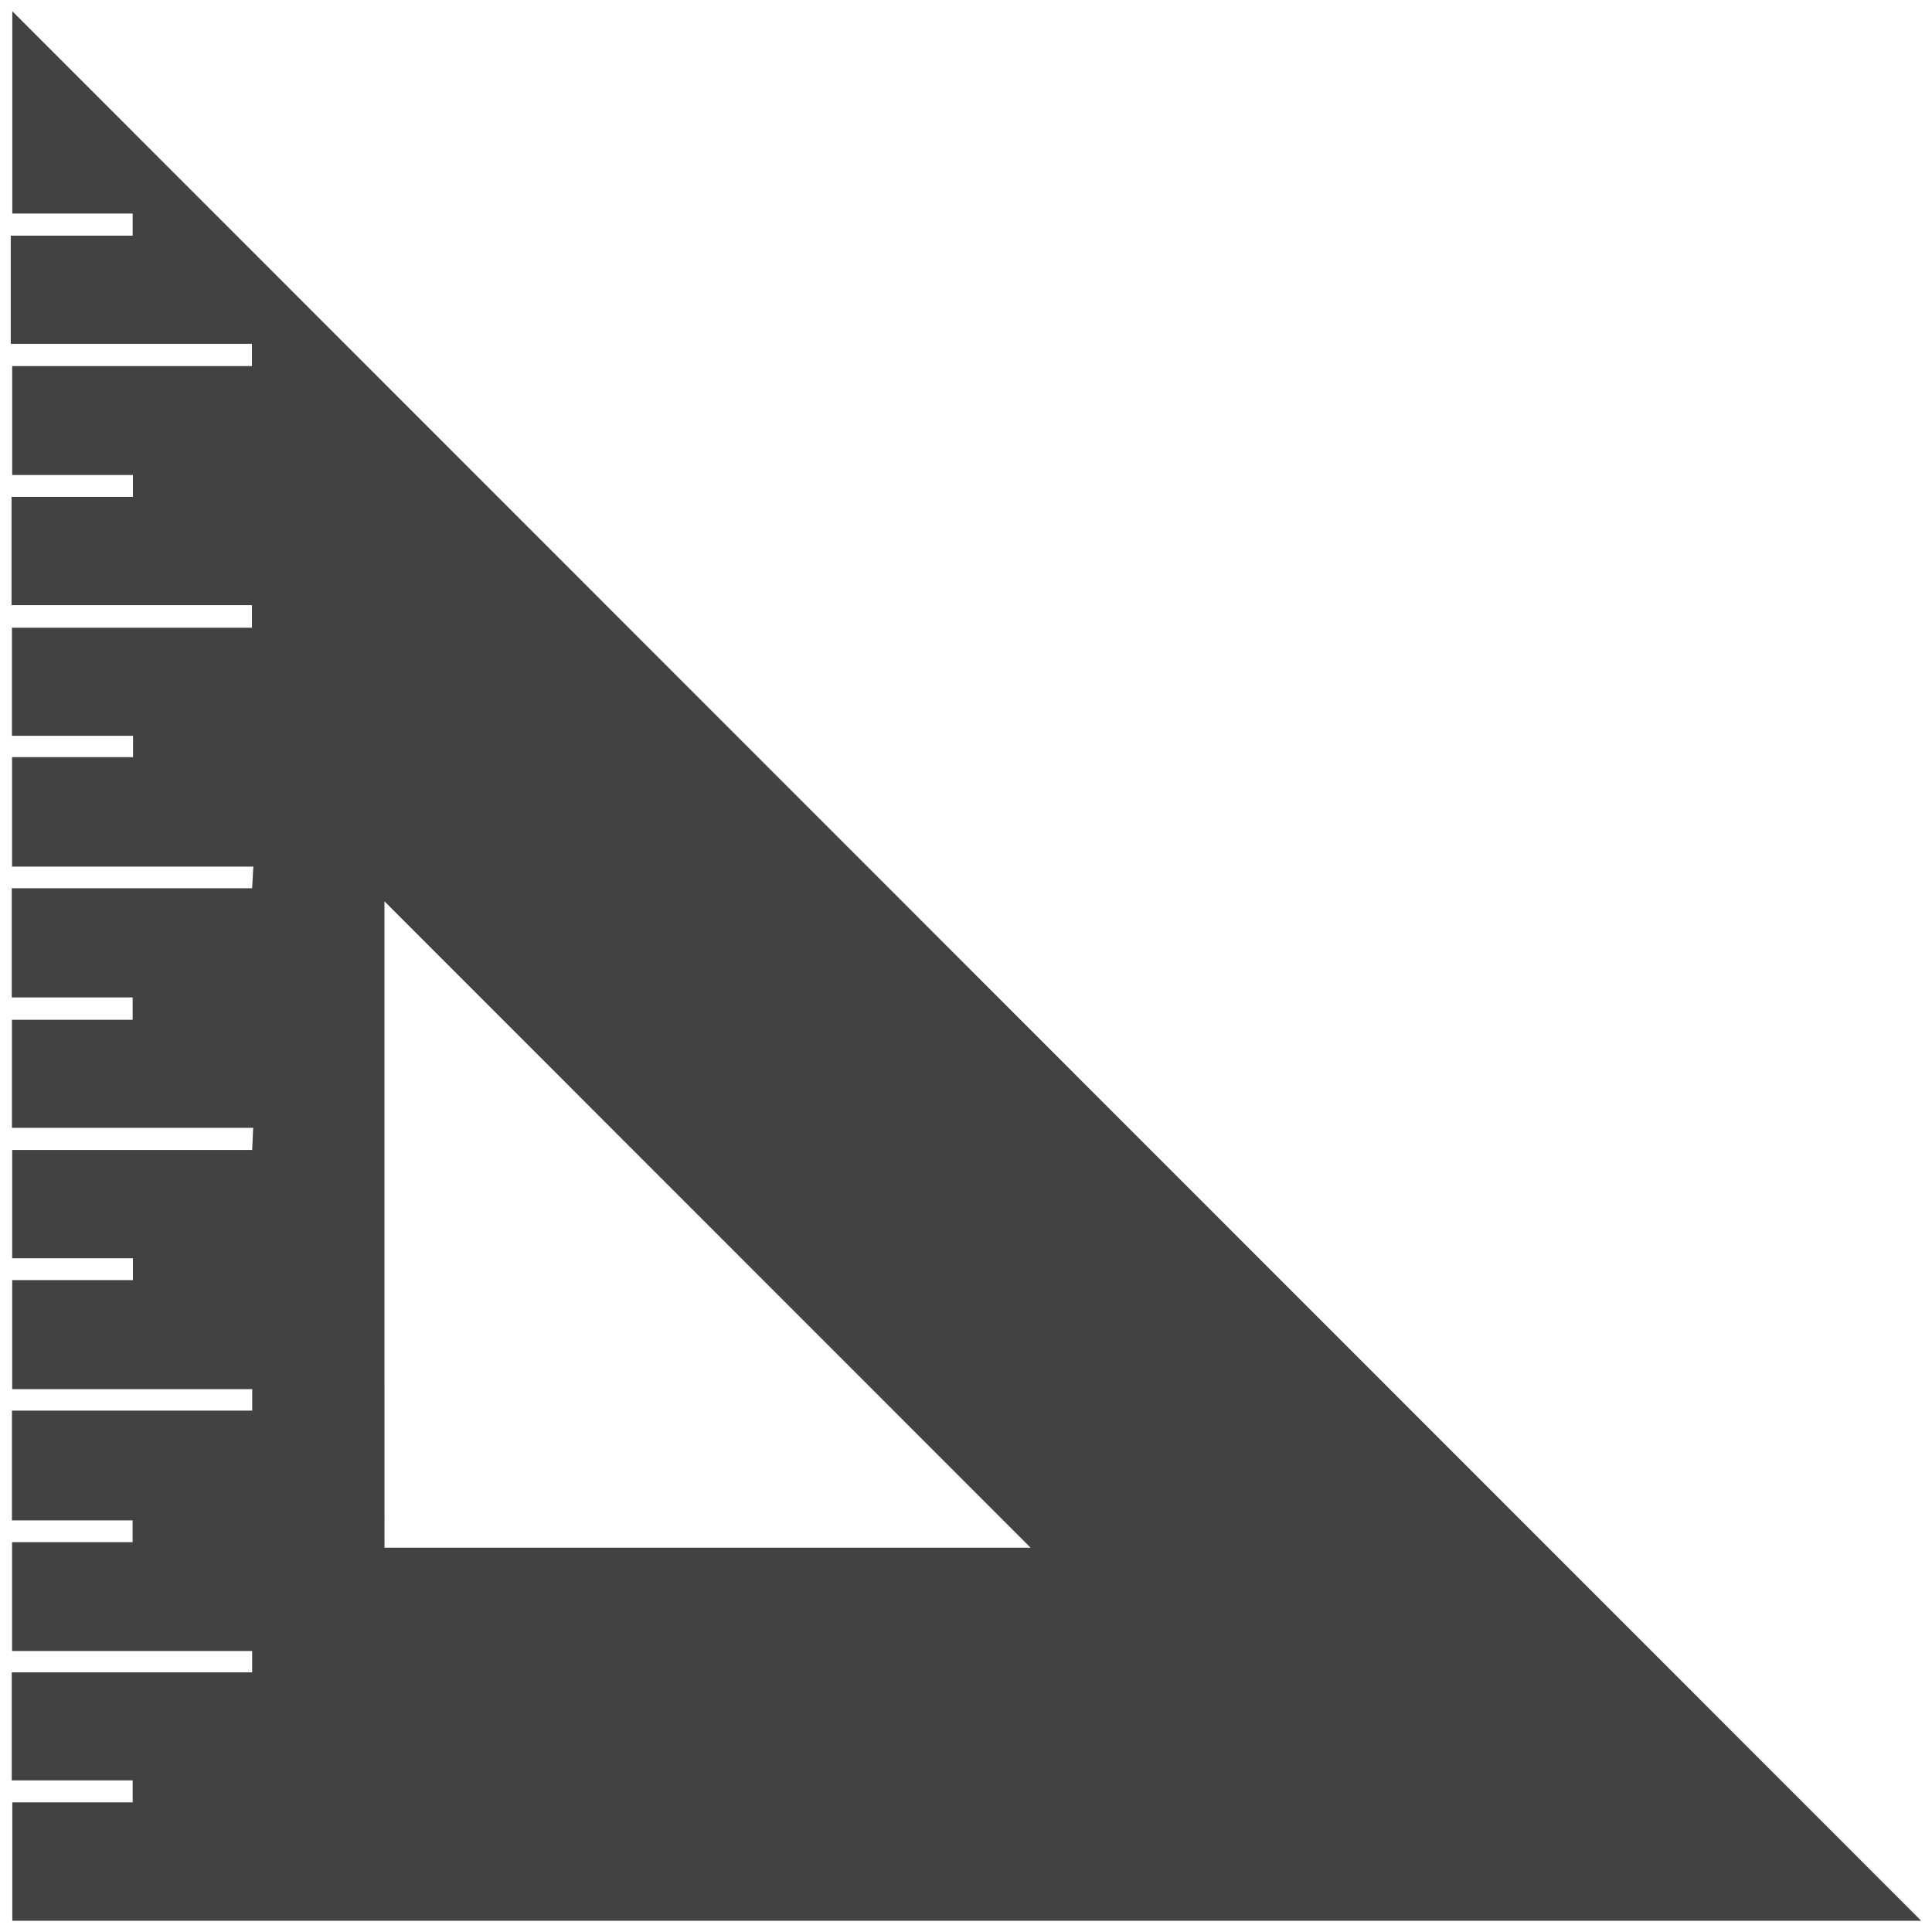
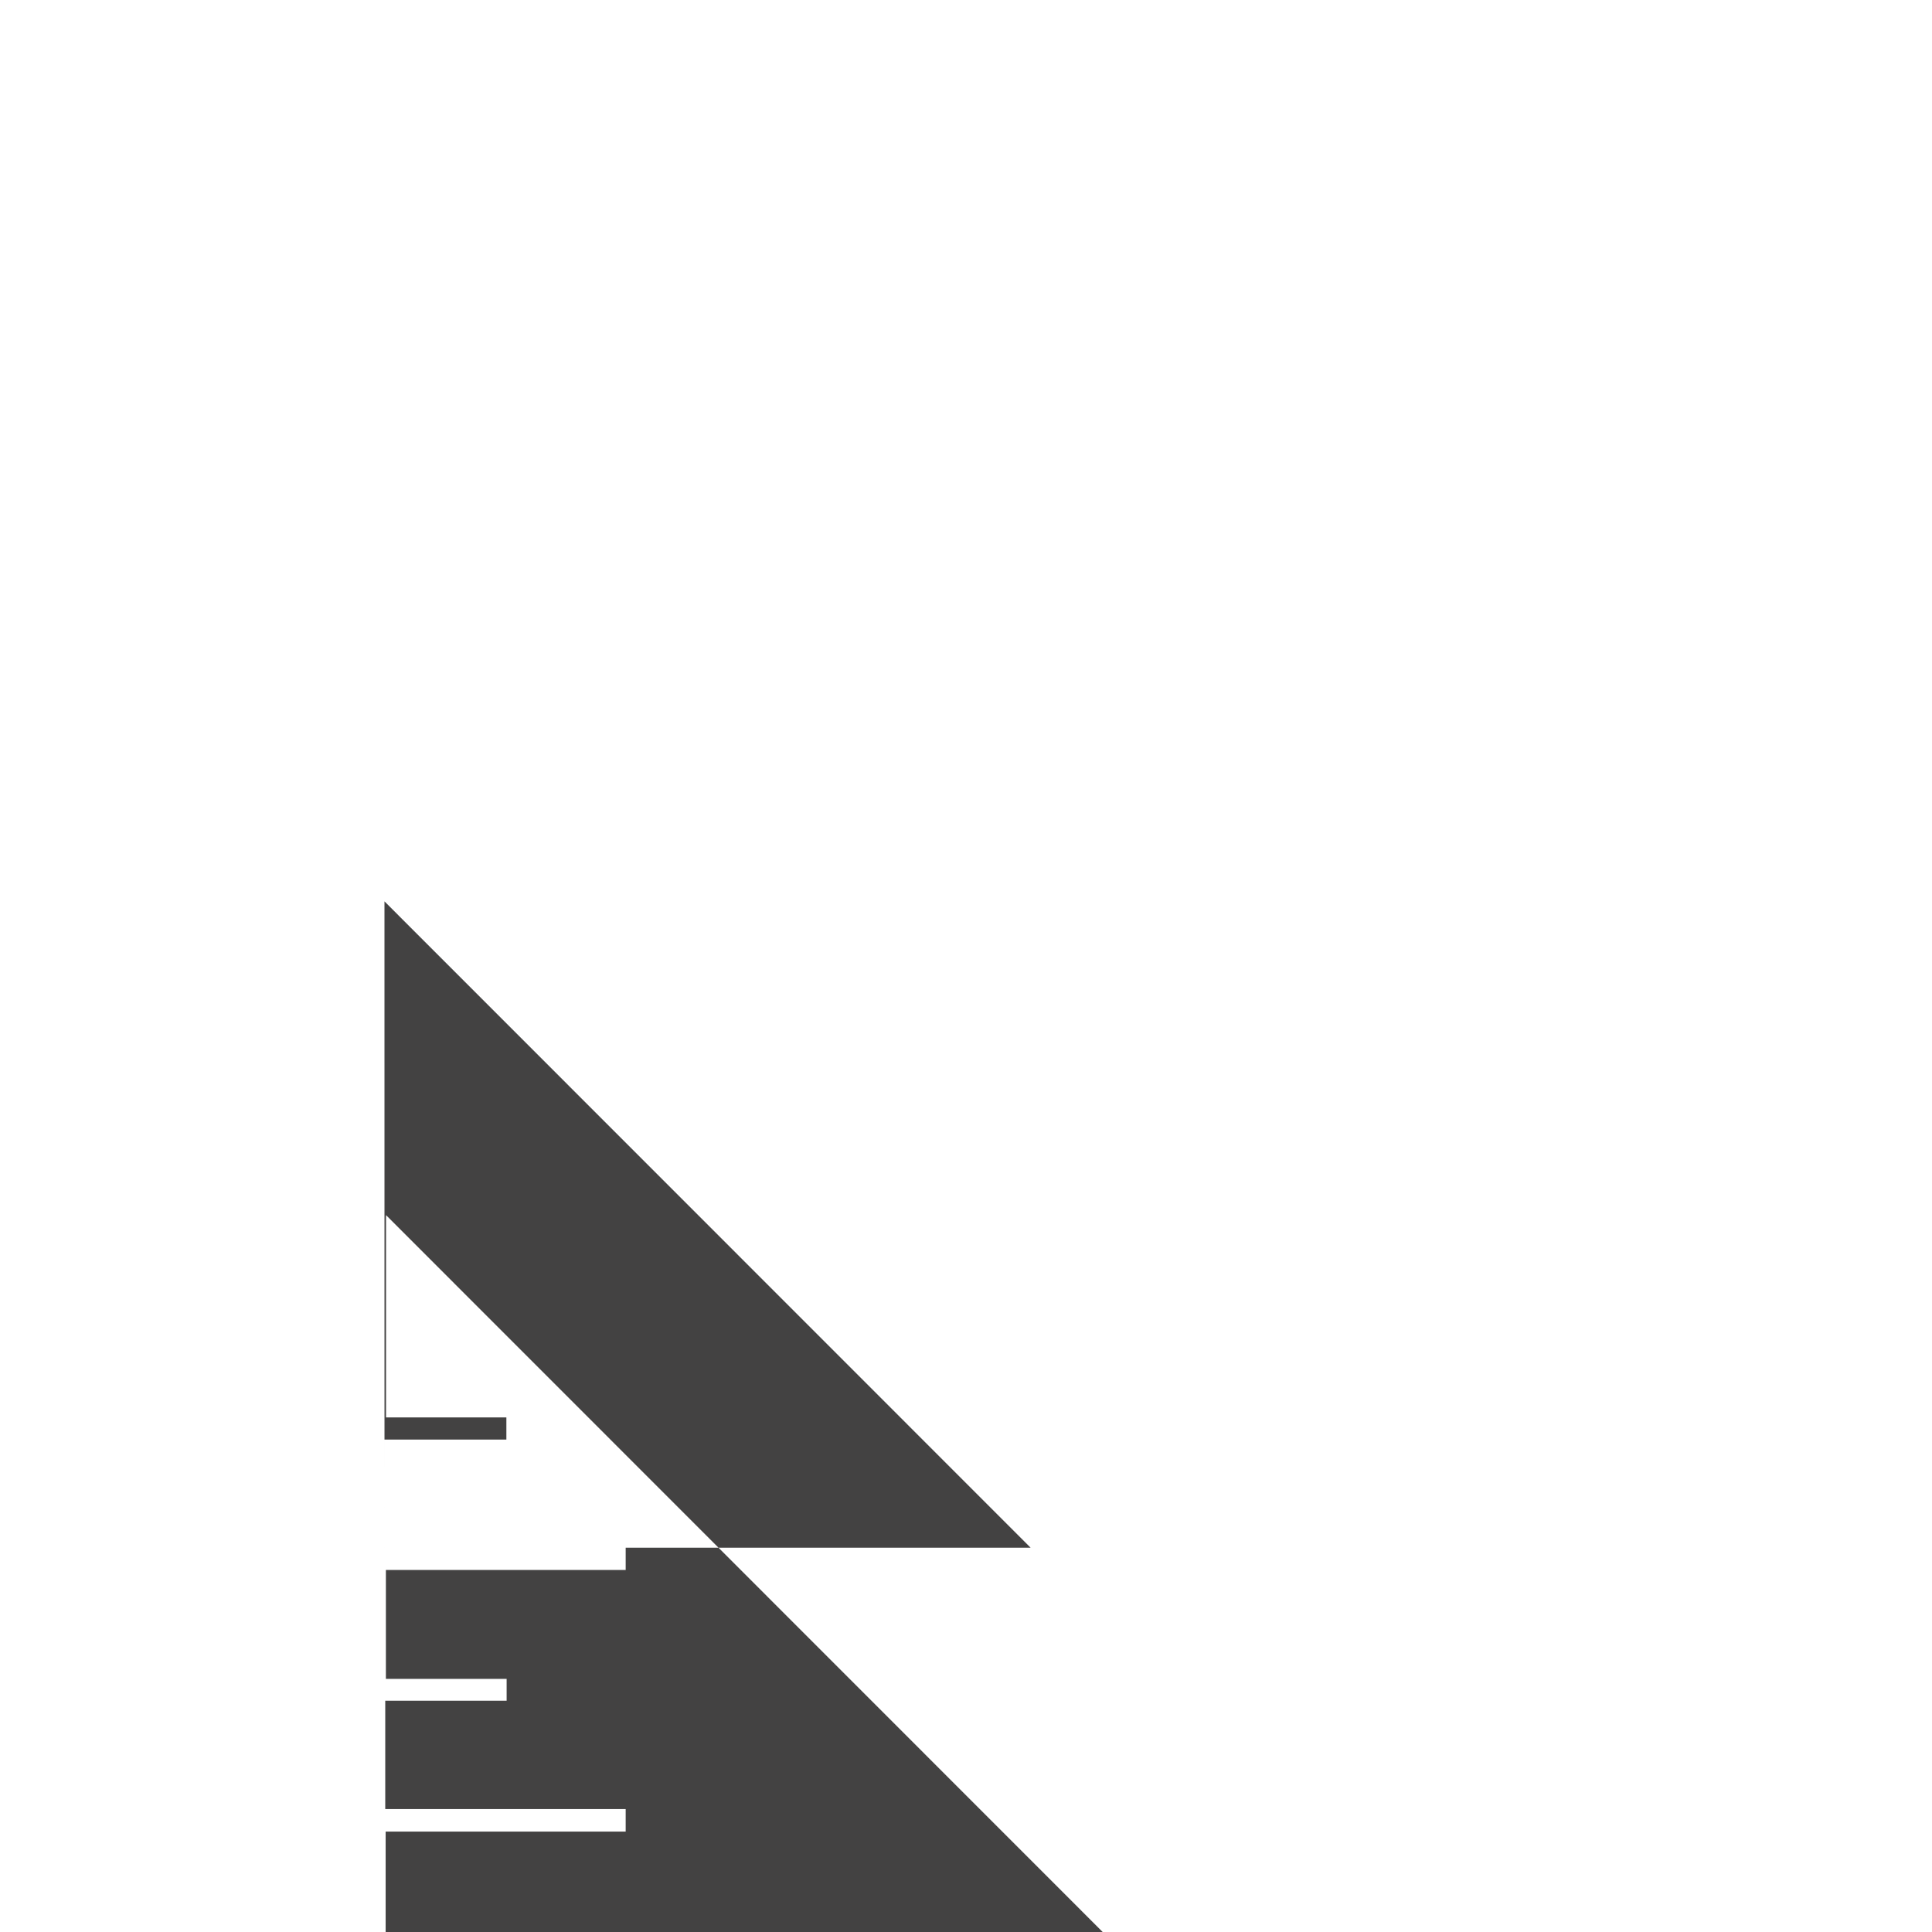
<svg xmlns="http://www.w3.org/2000/svg" viewBox="0 0 1693.32 1693.32" style="shape-rendering:geometricPrecision; text-rendering:geometricPrecision; image-rendering:optimizeQuality; fill-rule:evenodd; clip-rule:evenodd" version="1.1" height="16.933mm" width="16.933mm" xml:space="preserve">
  <defs>
    <style type="text/css">
   
    .fil0 {fill:#434242}
   
  </style>
  </defs>
  <g id="Layer_x0020_1">
-     <path d="M336.99 1356.52c191.78,0 381.73,0 566.32,0 -187.91,-188.04 -378.07,-378.23 -566.34,-566.51 0.02,186.06 0,376.03 0.02,566.51zm-327.55 -1055.15c0,-27.05 0,-51.37 0,-75.76 0,-5.67 0,-11.39 0,-19.05 35.79,0 70.65,0 106.83,0 0,-7.31 0,-12.76 0,-19.4 -35.09,0 -69.69,0 -105.48,0 0.02,-61.35 0,-121.34 0,-177.31 556.82,557.08 1115.88,1116.33 1673.09,1673.64 -553.91,0 -1112.93,0 -1673.09,0 0.02,-33.8 0,-68.11 0,-103.78 35.06,0 69.7,0 105.48,0 0,-6.63 0,-11.96 0,-19.27 -35.15,0 -70.14,0 -105.97,0 0,-32.05 0,-62.38 0,-94.71 70.37,0 140.05,0 210.71,0 0.02,-6.86 0,-11.96 0,-18.71 -69.79,0 -139.55,0 -210.44,0 0.02,-32.78 0,-63.57 0,-95.38 35.12,0 69.75,0 105.64,0 0.02,-6.51 0,-11.85 0,-19.05 -34.91,0 -69.75,0 -105.75,0 0.01,-32.89 0,-63.8 0,-96.24 70.21,0 140.07,0 210.6,0 0.02,-7.09 0,-12.41 0,-18.82 -70.24,0 -139.6,0 -210.38,0 0.02,-31.97 0,-62.89 0,-95.55 34.66,0 69.64,0 105.82,0 0.02,-7.2 0,-12.54 0,-19.18 -35.49,0 -70.04,0 -105.82,0 0.02,-32.03 0,-62.81 0,-94.91 69.99,0 139.22,0 210.33,0 0.25,-6.64 0.57,-11.85 0.9,-19.39 -70.98,-0.02 -140.9,0 -211.45,0 0.01,-32.12 0,-62.61 0,-94.71 34.77,0 69.74,0 105.81,0 0,-7.09 0,-12.43 0,-19.61 -35.26,-0.02 -70.26,0 -105.97,0 0,-32.79 0,-63.57 0,-95.68 70.37,0 139.78,0 210.71,0 0.29,-6.41 0.68,-11.84 1.02,-18.93 -70.65,0 -140.52,0 -211.46,0 0.02,-32.21 0,-63.12 0,-95.95 35.17,0 70.21,0 106.04,0 0.02,-6.86 0,-11.8 0,-18.71 -35.2,-0.02 -70.15,0 -106.15,0 0.01,-32.1 0,-62.56 0,-94.76 69.87,-0.01 139.67,0 210.38,0 0.01,-7.21 0,-12.54 0,-19.74 -70.42,0 -140.17,0 -210.72,0 0,-32.21 0,-62.83 0,-94.92 35.28,-0.01 70.37,0 106.38,0 0.02,-7.1 0,-12.53 0,-19.17 -35.38,0 -69.92,0 -105.82,0 0.02,-32.1 0,-62.88 0,-95.44 69.43,0 139.22,0 210.16,0 0.01,-7.2 0,-12.53 0,-19.51 -69.73,0 -139.67,0 -211.4,0z" class="fil0" />
+     <path d="M336.99 1356.52c191.78,0 381.73,0 566.32,0 -187.91,-188.04 -378.07,-378.23 -566.34,-566.51 0.02,186.06 0,376.03 0.02,566.51zc0,-27.05 0,-51.37 0,-75.76 0,-5.67 0,-11.39 0,-19.05 35.79,0 70.65,0 106.83,0 0,-7.31 0,-12.76 0,-19.4 -35.09,0 -69.69,0 -105.48,0 0.02,-61.35 0,-121.34 0,-177.31 556.82,557.08 1115.88,1116.33 1673.09,1673.64 -553.91,0 -1112.93,0 -1673.09,0 0.02,-33.8 0,-68.11 0,-103.78 35.06,0 69.7,0 105.48,0 0,-6.63 0,-11.96 0,-19.27 -35.15,0 -70.14,0 -105.97,0 0,-32.05 0,-62.38 0,-94.71 70.37,0 140.05,0 210.71,0 0.02,-6.86 0,-11.96 0,-18.71 -69.79,0 -139.55,0 -210.44,0 0.02,-32.78 0,-63.57 0,-95.38 35.12,0 69.75,0 105.64,0 0.02,-6.51 0,-11.85 0,-19.05 -34.91,0 -69.75,0 -105.75,0 0.01,-32.89 0,-63.8 0,-96.24 70.21,0 140.07,0 210.6,0 0.02,-7.09 0,-12.41 0,-18.82 -70.24,0 -139.6,0 -210.38,0 0.02,-31.97 0,-62.89 0,-95.55 34.66,0 69.64,0 105.82,0 0.02,-7.2 0,-12.54 0,-19.18 -35.49,0 -70.04,0 -105.82,0 0.02,-32.03 0,-62.81 0,-94.91 69.99,0 139.22,0 210.33,0 0.25,-6.64 0.57,-11.85 0.9,-19.39 -70.98,-0.02 -140.9,0 -211.45,0 0.01,-32.12 0,-62.61 0,-94.71 34.77,0 69.74,0 105.81,0 0,-7.09 0,-12.43 0,-19.61 -35.26,-0.02 -70.26,0 -105.97,0 0,-32.79 0,-63.57 0,-95.68 70.37,0 139.78,0 210.71,0 0.29,-6.41 0.68,-11.84 1.02,-18.93 -70.65,0 -140.52,0 -211.46,0 0.02,-32.21 0,-63.12 0,-95.95 35.17,0 70.21,0 106.04,0 0.02,-6.86 0,-11.8 0,-18.71 -35.2,-0.02 -70.15,0 -106.15,0 0.01,-32.1 0,-62.56 0,-94.76 69.87,-0.01 139.67,0 210.38,0 0.01,-7.21 0,-12.54 0,-19.74 -70.42,0 -140.17,0 -210.72,0 0,-32.21 0,-62.83 0,-94.92 35.28,-0.01 70.37,0 106.38,0 0.02,-7.1 0,-12.53 0,-19.17 -35.38,0 -69.92,0 -105.82,0 0.02,-32.1 0,-62.88 0,-95.44 69.43,0 139.22,0 210.16,0 0.01,-7.2 0,-12.53 0,-19.51 -69.73,0 -139.67,0 -211.4,0z" class="fil0" />
  </g>
</svg>